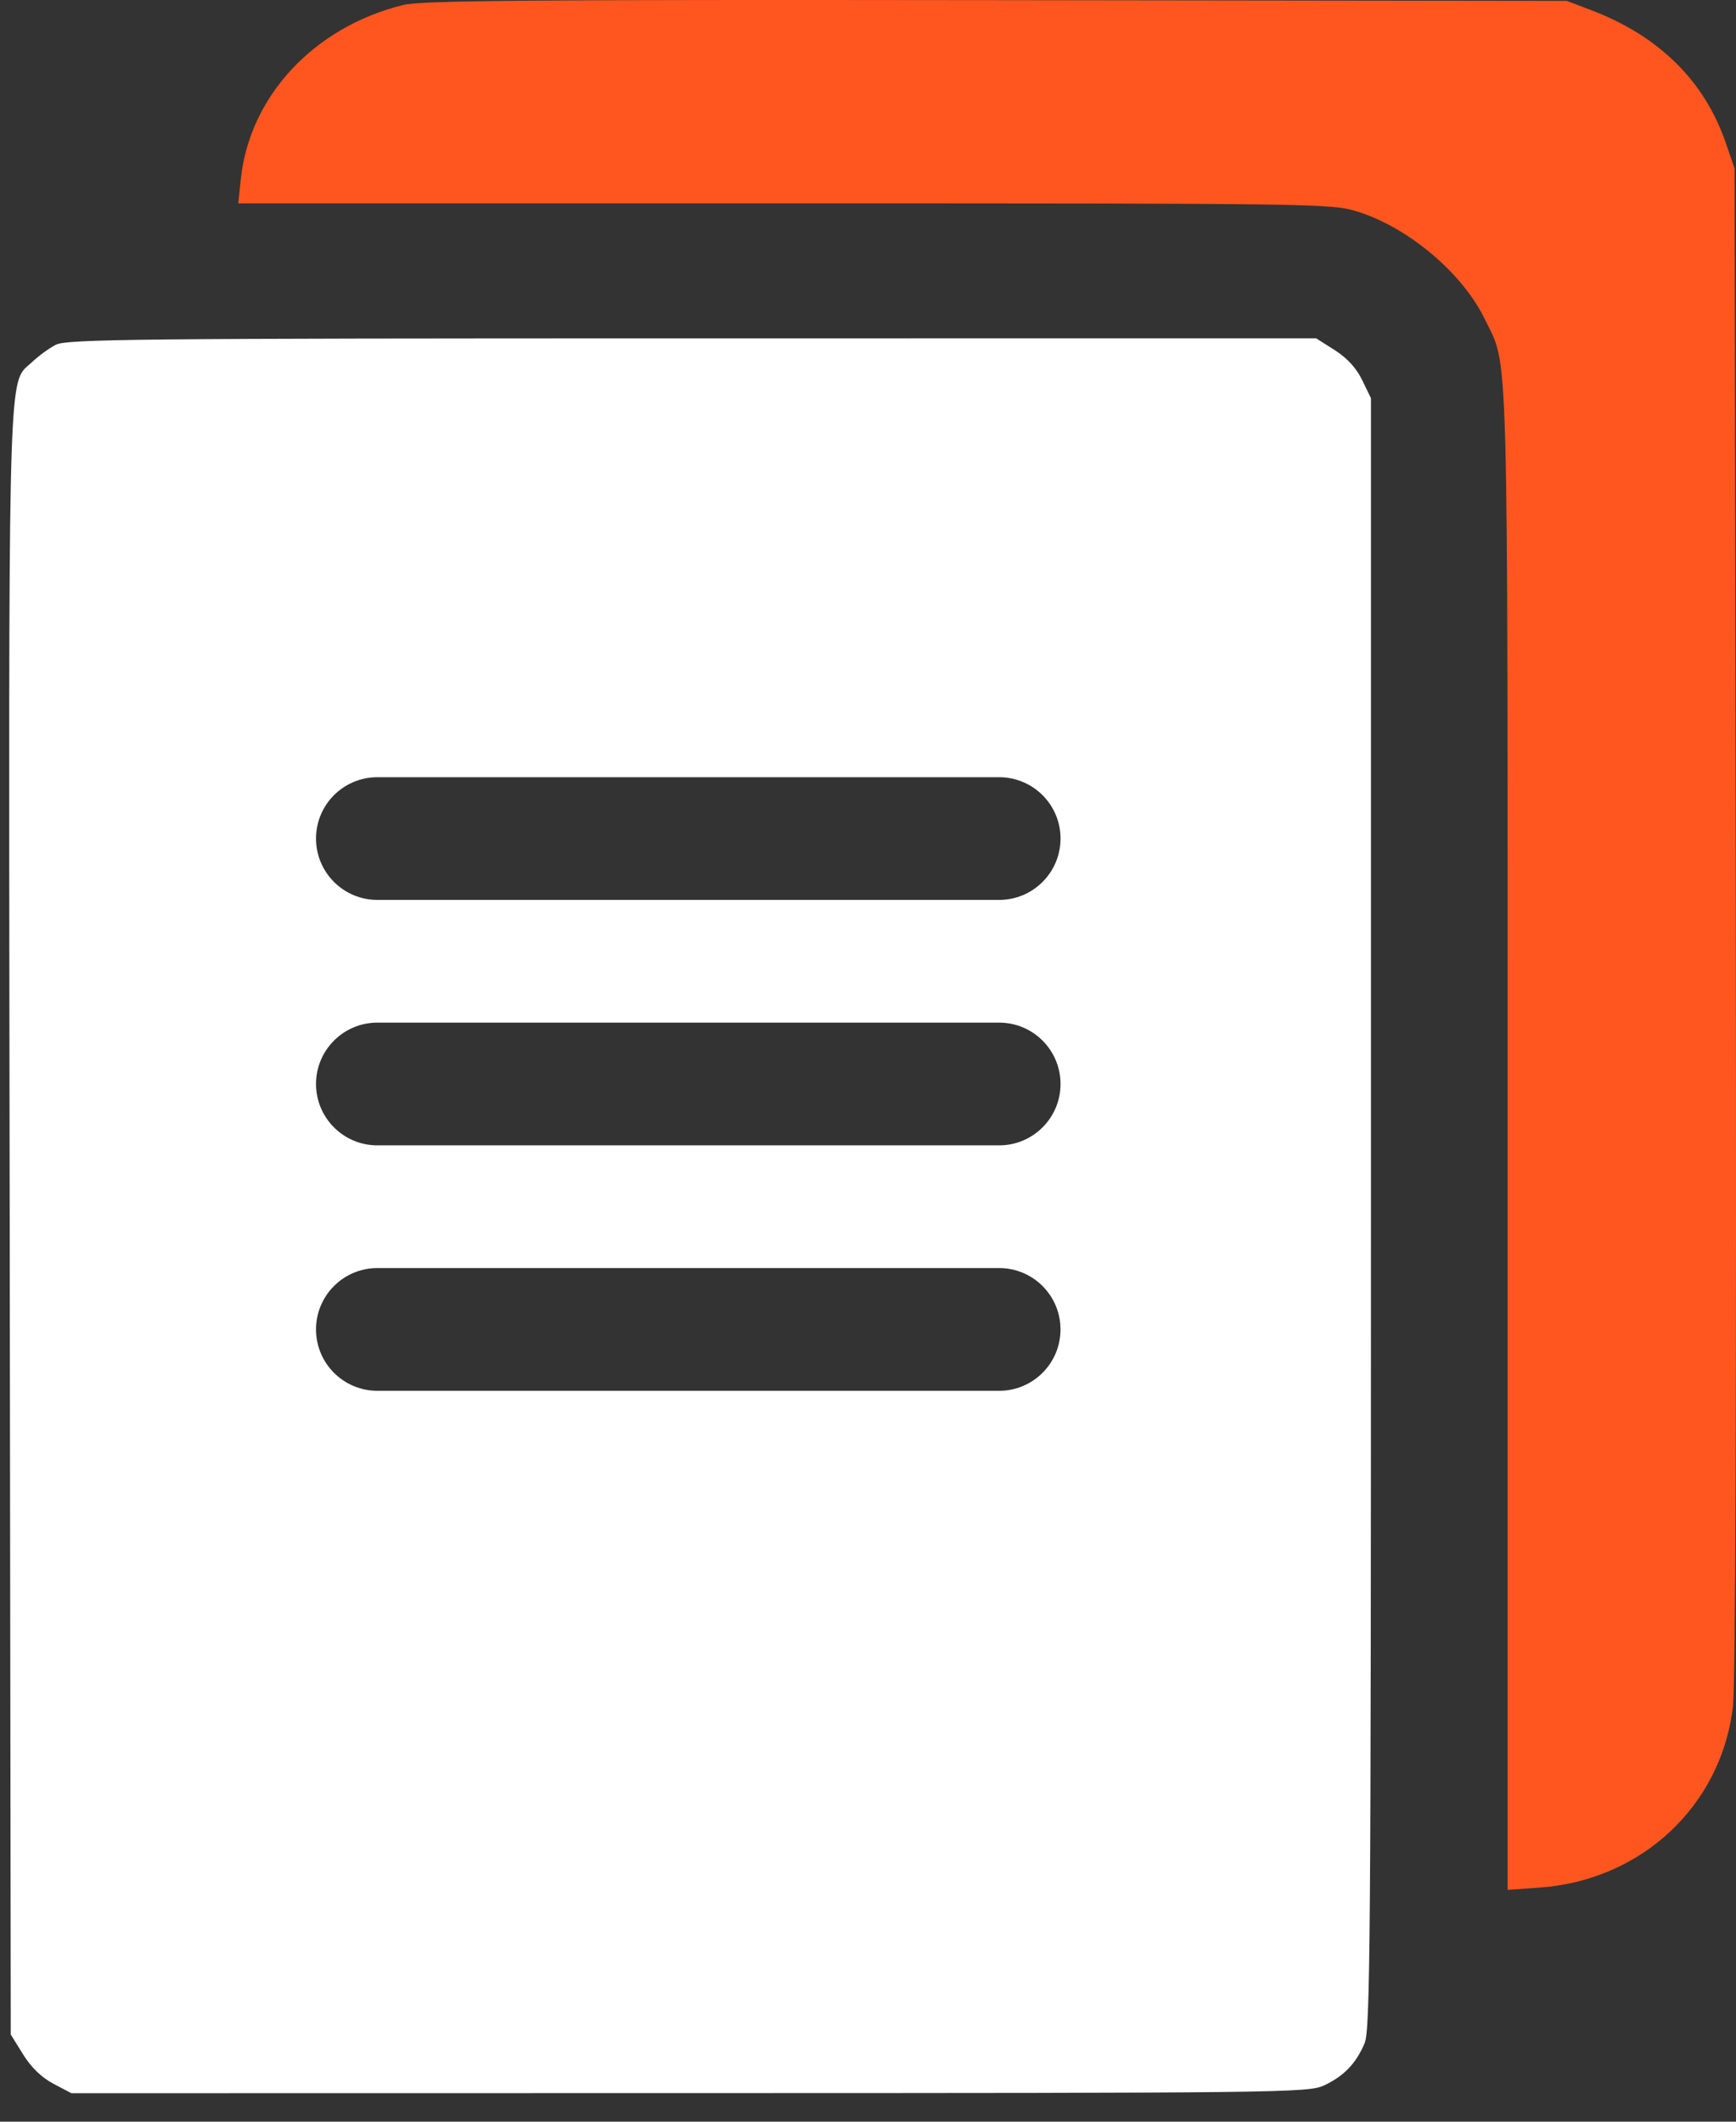
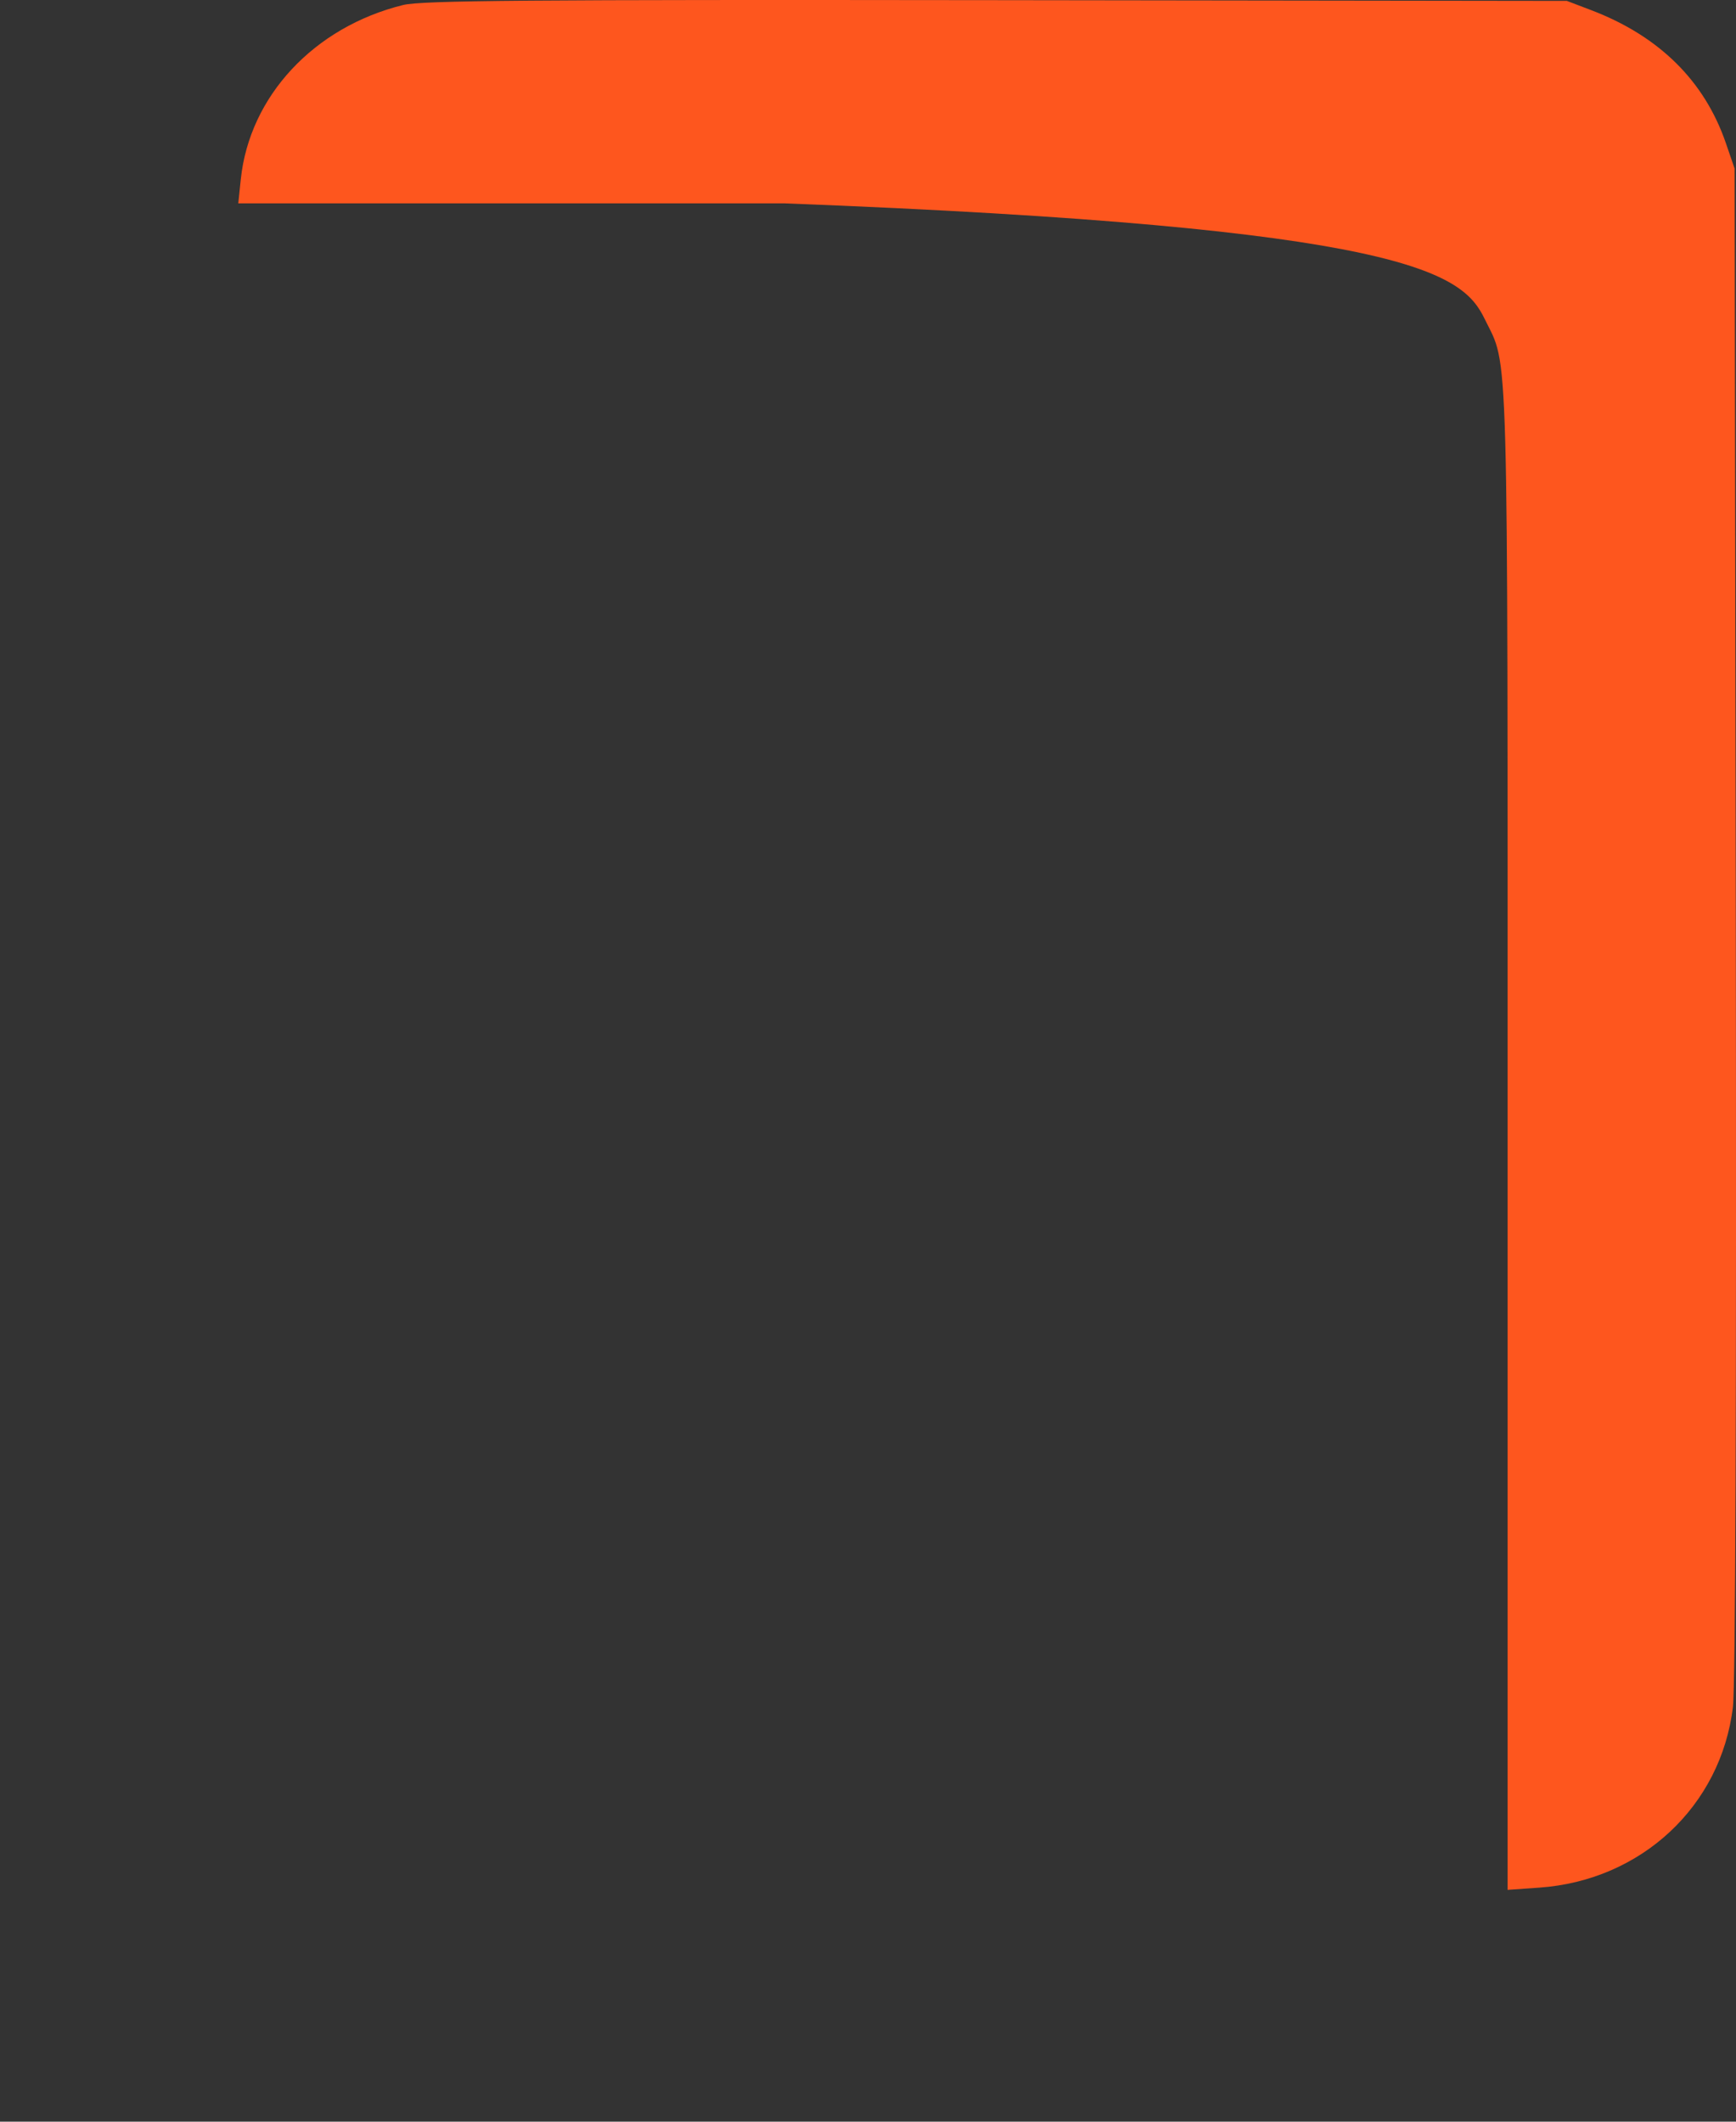
<svg xmlns="http://www.w3.org/2000/svg" width="54" height="66" viewBox="0 0 54 66" fill="none">
  <rect x="0" y="0" width="54" height="66" fill="#333333" stroke="none" />
-   <path fill-rule="evenodd" clip-rule="evenodd" d="M12.538 0.156C9.765 0.841 7.76 2.994 7.49 5.577L7.412 6.326H24.404C40.995 6.326 41.416 6.332 42.214 6.579C43.801 7.069 45.489 8.491 46.182 9.921C46.937 11.48 46.895 9.981 46.895 35.447V58.788L47.881 58.719C51.054 58.497 53.532 56.186 53.904 53.102C53.983 52.455 54.016 43.364 53.993 28.658L53.957 5.245L53.684 4.45C53.02 2.515 51.605 1.119 49.493 0.315L48.74 0.028L30.989 0.005C16.395 -0.013 13.114 0.013 12.538 0.156Z" fill="#FE561E" />
-   <path fill-rule="evenodd" clip-rule="evenodd" d="M1.735 10.725C1.525 10.834 1.194 11.076 0.999 11.262C0.96 11.299 0.923 11.33 0.889 11.359C0.857 11.386 0.827 11.412 0.799 11.439C0.265 11.95 0.267 13.019 0.296 34.171L0.302 38.09L0.335 63.289L0.717 63.905C0.968 64.31 1.291 64.624 1.659 64.818L2.22 65.114L21.446 65.111C39.866 65.109 40.694 65.099 41.181 64.874C41.797 64.589 42.185 64.186 42.448 63.558C42.623 63.138 42.645 60.329 42.645 37.737V12.387L42.372 11.824C42.19 11.449 41.905 11.137 41.52 10.893L40.941 10.525L21.529 10.526C4.207 10.527 2.076 10.548 1.735 10.725ZM11.738 24.177C10.684 24.177 9.83 25.031 9.83 26.085C9.83 27.139 10.684 27.994 11.738 27.994H31.08C32.134 27.994 32.989 27.139 32.989 26.085C32.989 25.031 32.134 24.177 31.08 24.177H11.738ZM9.83 33.72C9.83 32.666 10.684 31.811 11.738 31.811H31.08C32.134 31.811 32.989 32.666 32.989 33.72C32.989 34.774 32.134 35.629 31.08 35.629H11.738C10.684 35.629 9.83 34.774 9.83 33.72ZM11.738 39.446C10.684 39.446 9.83 40.301 9.83 41.355C9.83 42.409 10.684 43.264 11.738 43.264H31.08C32.134 43.264 32.988 42.409 32.988 41.355C32.988 40.301 32.134 39.446 31.08 39.446H11.738Z" fill="white" />
+   <path fill-rule="evenodd" clip-rule="evenodd" d="M12.538 0.156C9.765 0.841 7.76 2.994 7.49 5.577L7.412 6.326H24.404C43.801 7.069 45.489 8.491 46.182 9.921C46.937 11.48 46.895 9.981 46.895 35.447V58.788L47.881 58.719C51.054 58.497 53.532 56.186 53.904 53.102C53.983 52.455 54.016 43.364 53.993 28.658L53.957 5.245L53.684 4.45C53.02 2.515 51.605 1.119 49.493 0.315L48.74 0.028L30.989 0.005C16.395 -0.013 13.114 0.013 12.538 0.156Z" fill="#FE561E" />
</svg>